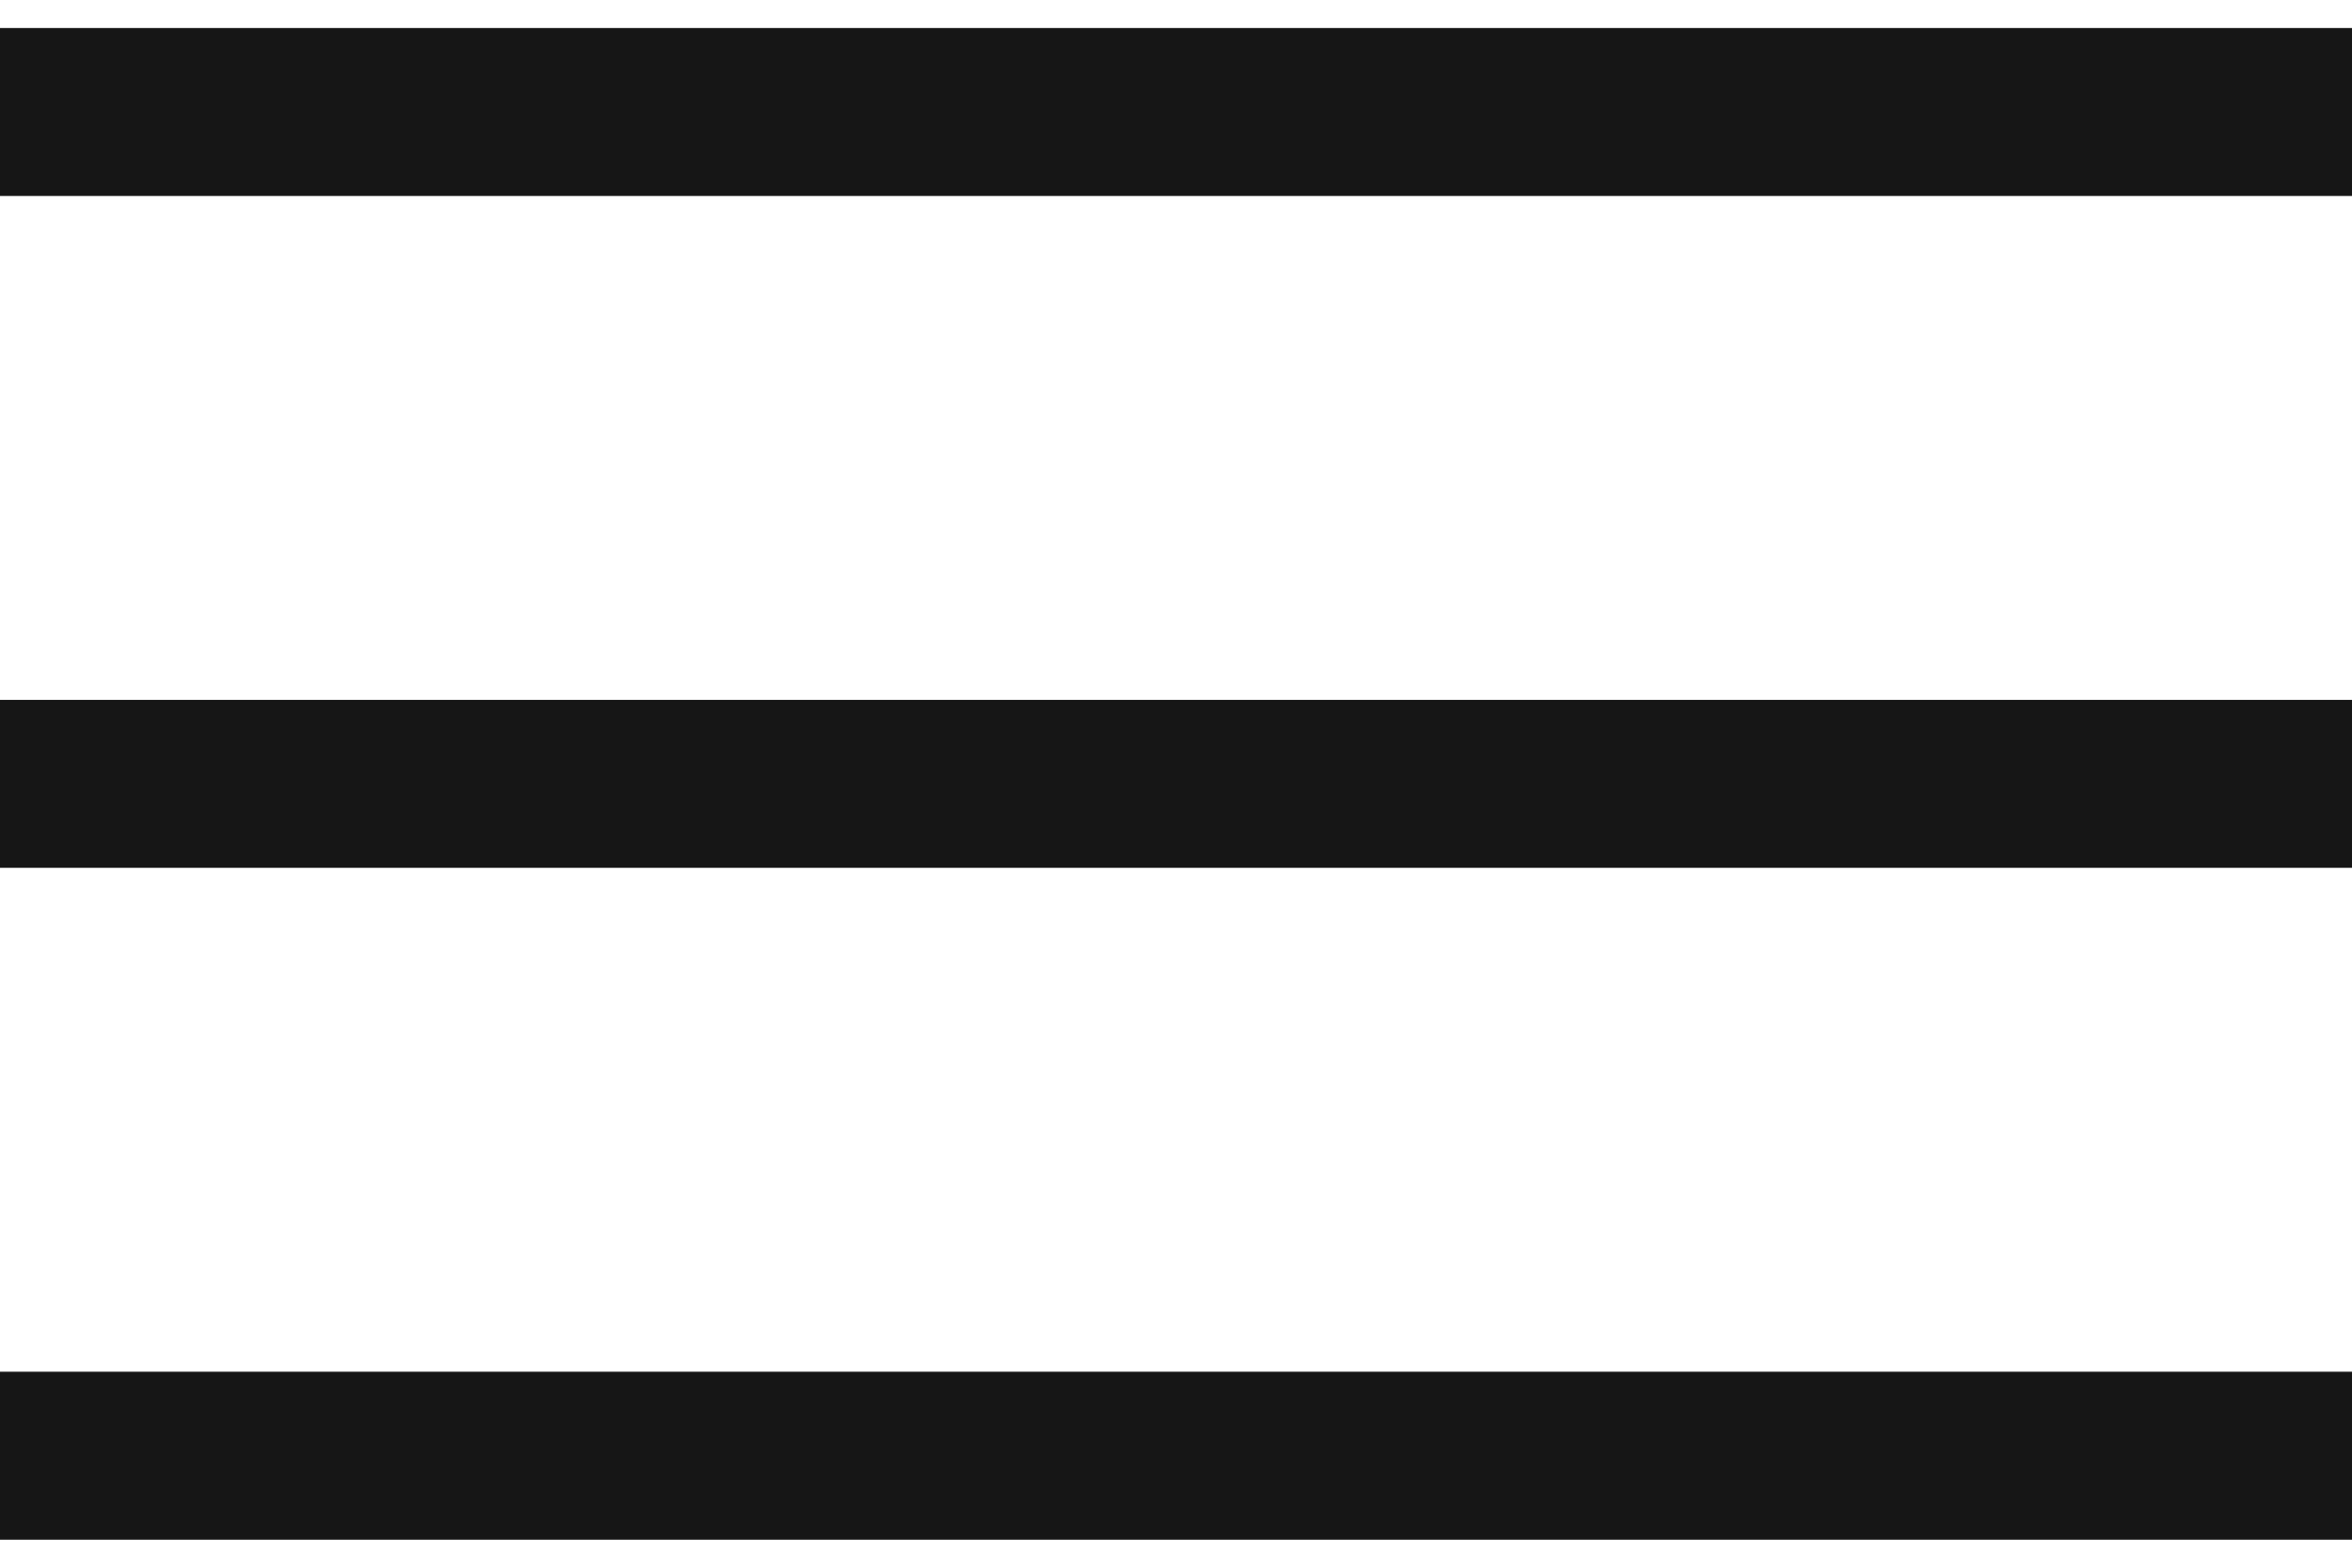
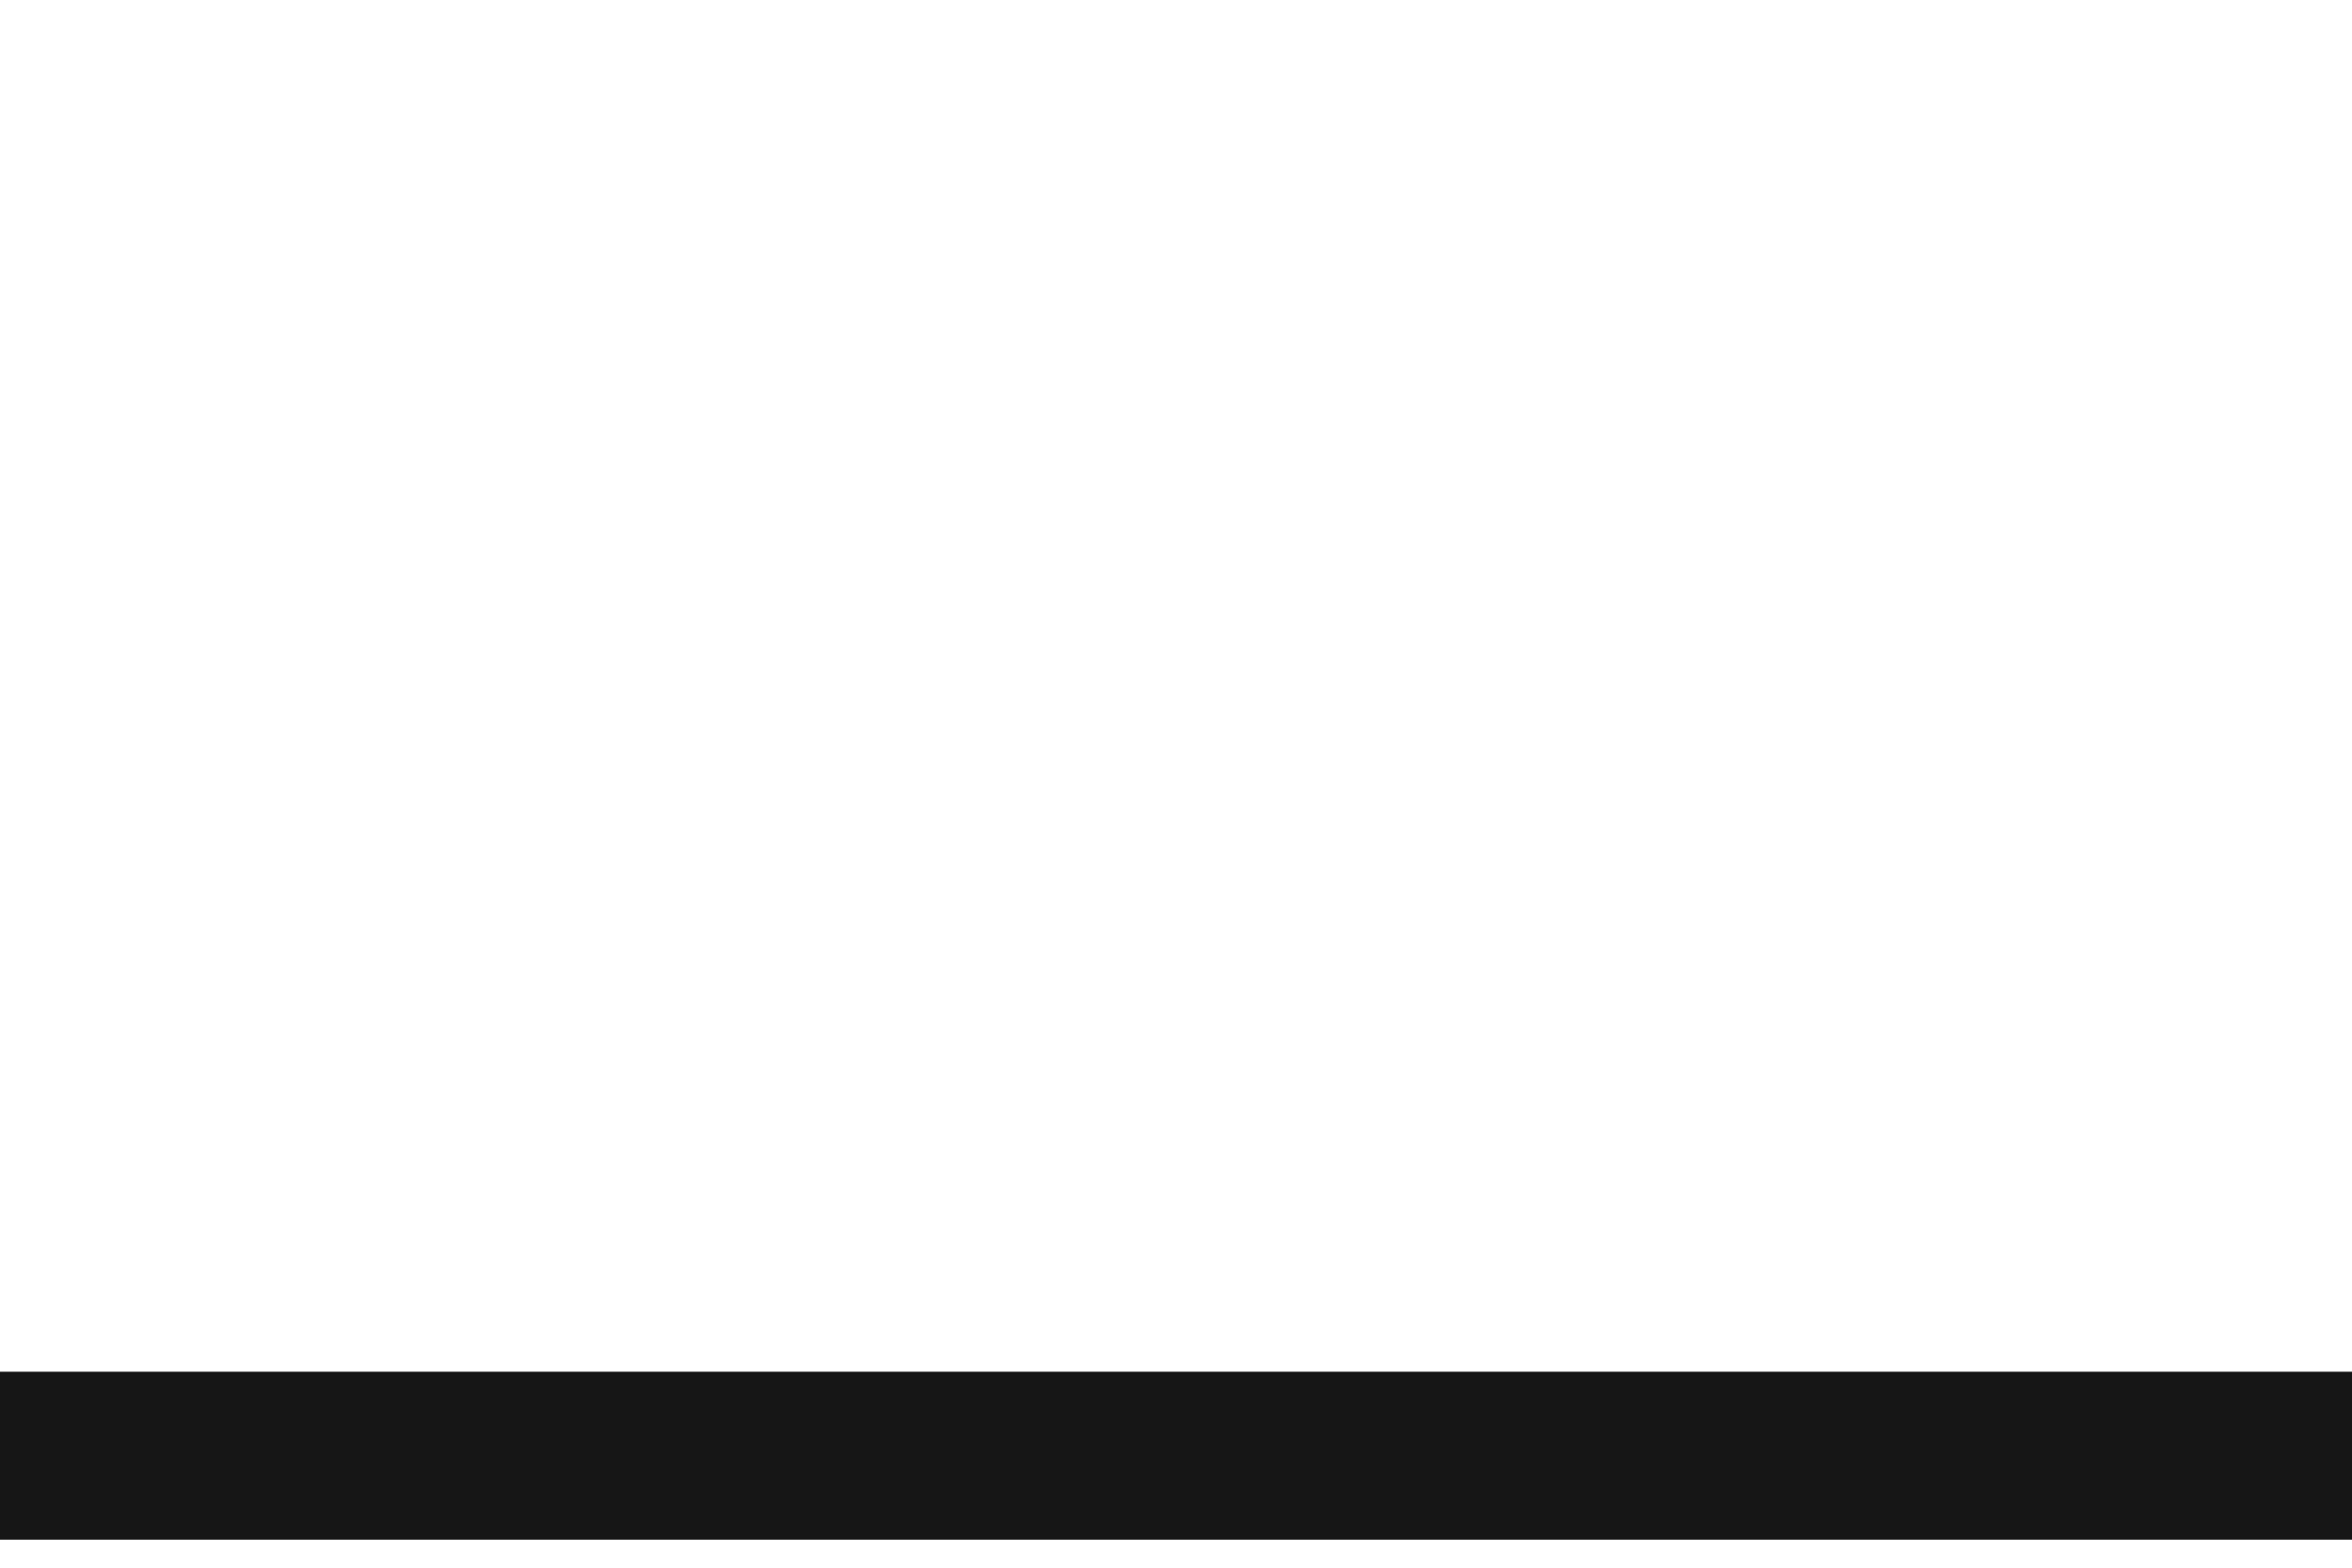
<svg xmlns="http://www.w3.org/2000/svg" width="24" height="16" viewBox="0 0 24 16" fill="none">
-   <path d="M0 0.286H24V2H0V0.286Z" fill="#161616" />
-   <path d="M0 7.143H24V8.857H0V7.143Z" fill="#161616" />
  <path d="M0 14H24V15.714H0V14Z" fill="#161616" />
</svg>